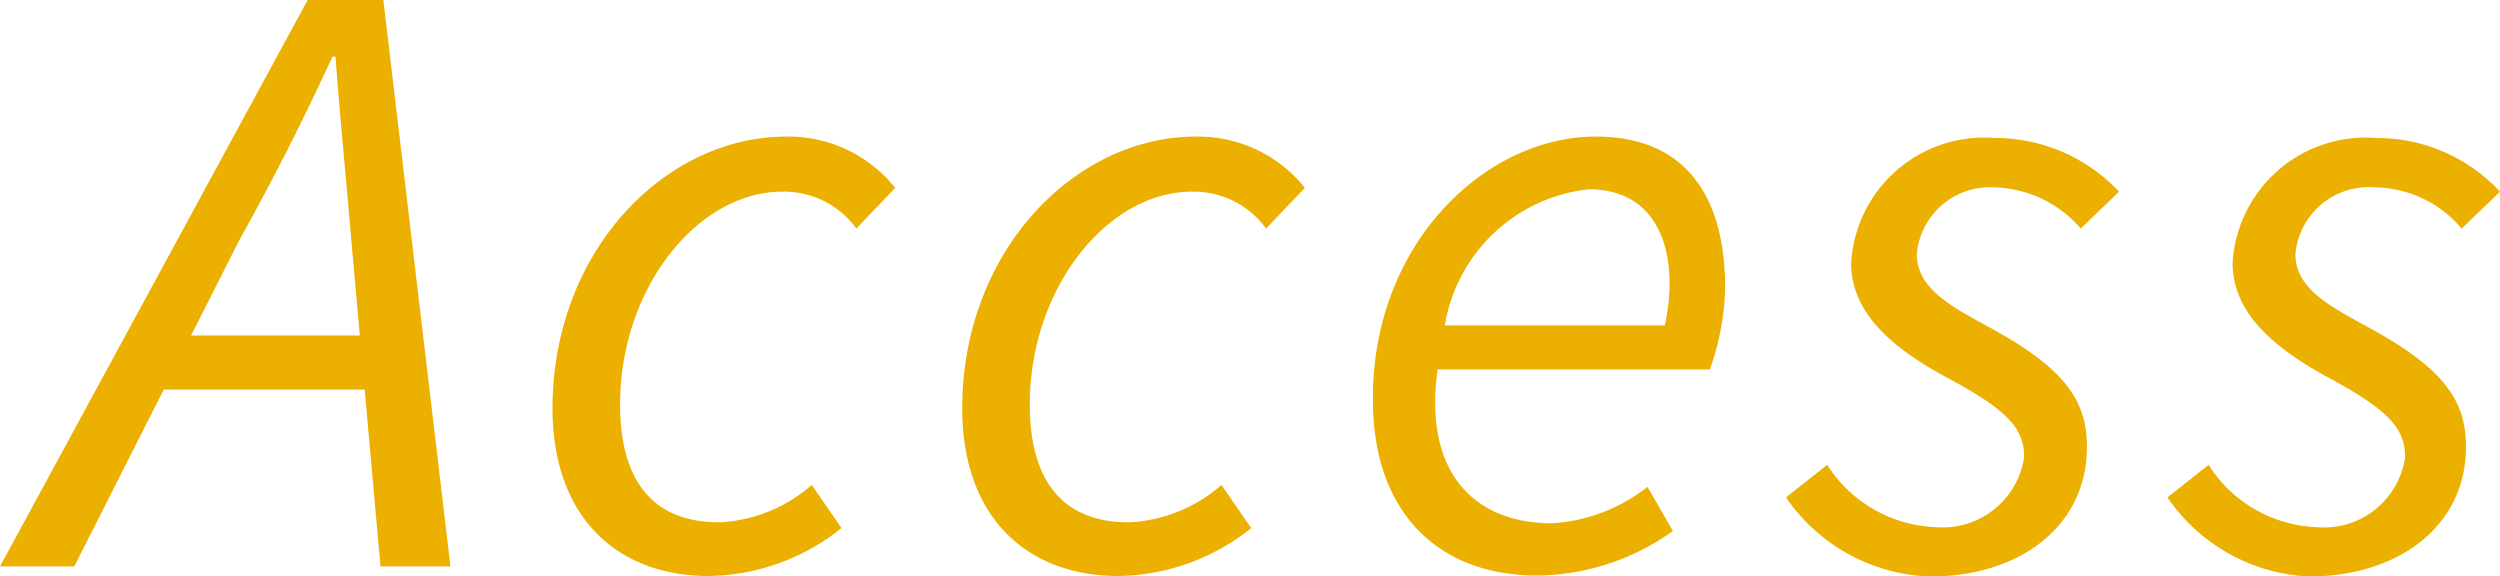
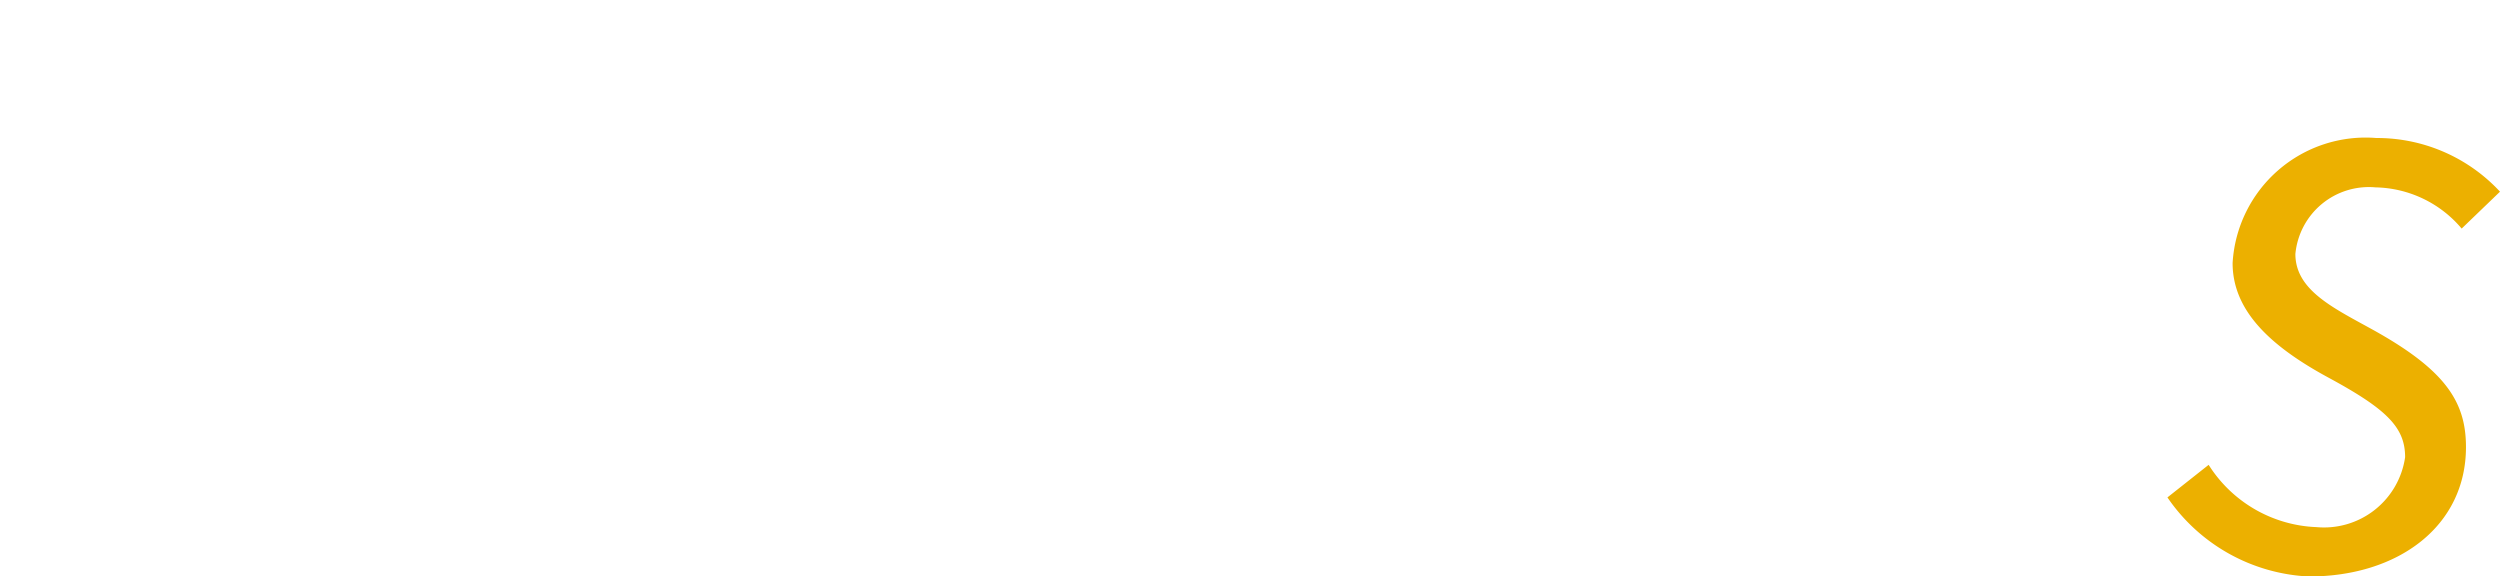
<svg xmlns="http://www.w3.org/2000/svg" viewBox="0 0 52.17 12.03">
  <defs>
    <style>.cls-1{fill:#ecb000;}</style>
  </defs>
  <g id="レイヤー_2" data-name="レイヤー 2">
    <g id="design">
-       <path class="cls-1" d="M6.42,0H8L9.4,11.82H7.94L7.33,5C7.23,3.78,7.1,2.53,7,1.18H6.94C6.31,2.54,5.71,3.73,5,5L1.55,11.82H0ZM3.15,7H8.34L8.08,8.13H2.87Z" />
-       <path class="cls-1" d="M11.53,8.52c0-3.26,2.33-5.67,4.88-5.67a2.85,2.85,0,0,1,2.27,1.07l-.81.85A1.86,1.86,0,0,0,16.32,4c-1.75,0-3.38,2-3.38,4.44,0,1.59.68,2.46,2.07,2.46a3.16,3.16,0,0,0,1.93-.78l.62.9a4.52,4.52,0,0,1-2.81,1C12.84,12,11.53,10.76,11.53,8.52Z" />
-       <path class="cls-1" d="M20.08,8.52c0-3.26,2.33-5.67,4.88-5.67a2.85,2.85,0,0,1,2.27,1.07l-.81.85A1.86,1.86,0,0,0,24.87,4c-1.75,0-3.38,2-3.38,4.44,0,1.59.68,2.46,2.07,2.46a3.16,3.16,0,0,0,1.93-.78l.62.9a4.52,4.52,0,0,1-2.81,1C21.39,12,20.08,10.76,20.08,8.52Z" />
-       <path class="cls-1" d="M33.3,2.85C35.27,2.85,36,4.22,36,6a5.34,5.34,0,0,1-.32,1.71H30c-.31,2.25.86,3.21,2.38,3.21a3.57,3.57,0,0,0,2-.76l.53.92a4.93,4.93,0,0,1-2.83.93c-2.06,0-3.43-1.31-3.43-3.66C28.63,5.08,31,2.85,33.3,2.85Zm1.44,3.94a4.11,4.11,0,0,0,.1-.89c0-1-.44-1.95-1.69-1.95a3.42,3.42,0,0,0-3,2.84Z" />
-       <path class="cls-1" d="M37.27,10.38l.86-.68A2.81,2.81,0,0,0,40.39,11a1.72,1.72,0,0,0,1.85-1.46c0-.62-.38-1-1.61-1.66s-2-1.4-2-2.39a2.78,2.78,0,0,1,3-2.61A3.54,3.54,0,0,1,44.22,4l-.8.77a2.45,2.45,0,0,0-1.81-.86A1.53,1.53,0,0,0,40,5.3c0,.74.75,1.11,1.55,1.55,1.57.86,2,1.53,2,2.48,0,1.64-1.39,2.7-3.27,2.7A3.79,3.79,0,0,1,37.27,10.38Z" />
      <path class="cls-1" d="M45.23,10.38l.86-.68A2.79,2.79,0,0,0,48.34,11a1.71,1.71,0,0,0,1.85-1.46c0-.62-.38-1-1.6-1.66s-2-1.4-2-2.39a2.78,2.78,0,0,1,3-2.61A3.5,3.5,0,0,1,52.17,4l-.8.77a2.41,2.41,0,0,0-1.8-.86A1.54,1.54,0,0,0,47.9,5.3c0,.74.76,1.11,1.56,1.55,1.57.86,2,1.53,2,2.48,0,1.64-1.4,2.7-3.28,2.7A3.79,3.79,0,0,1,45.23,10.38Z" />
    </g>
  </g>
</svg>